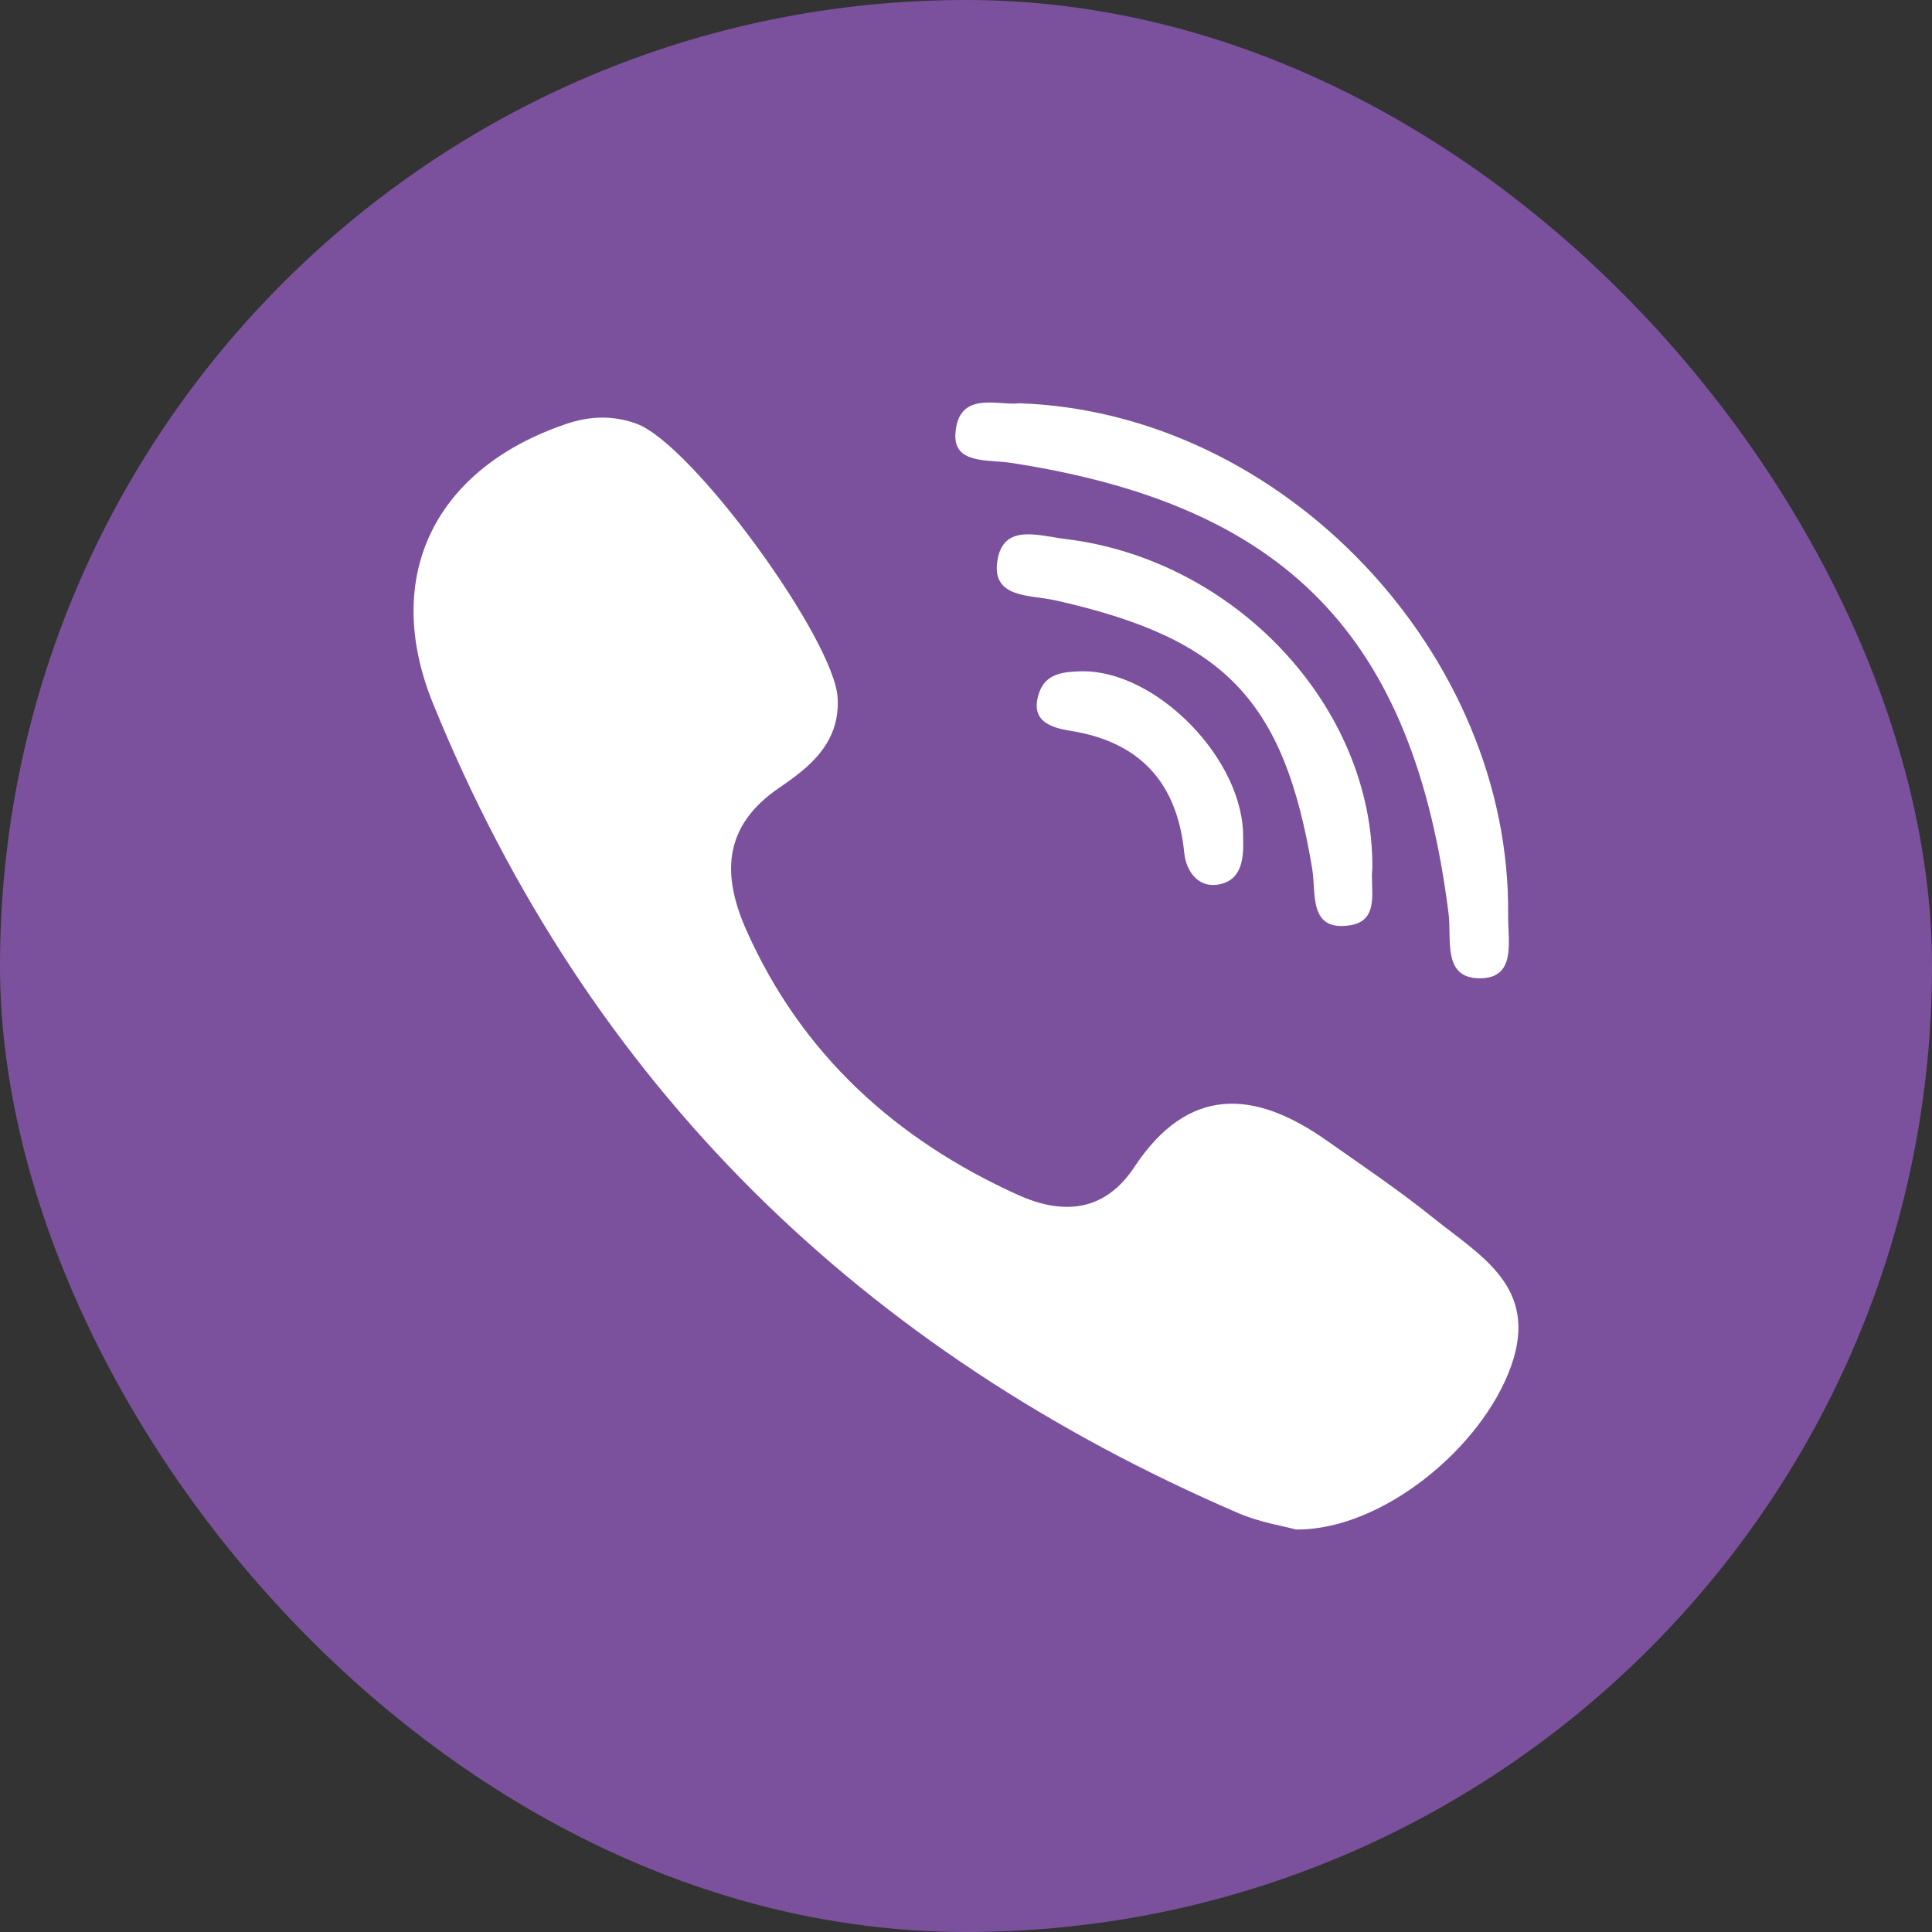
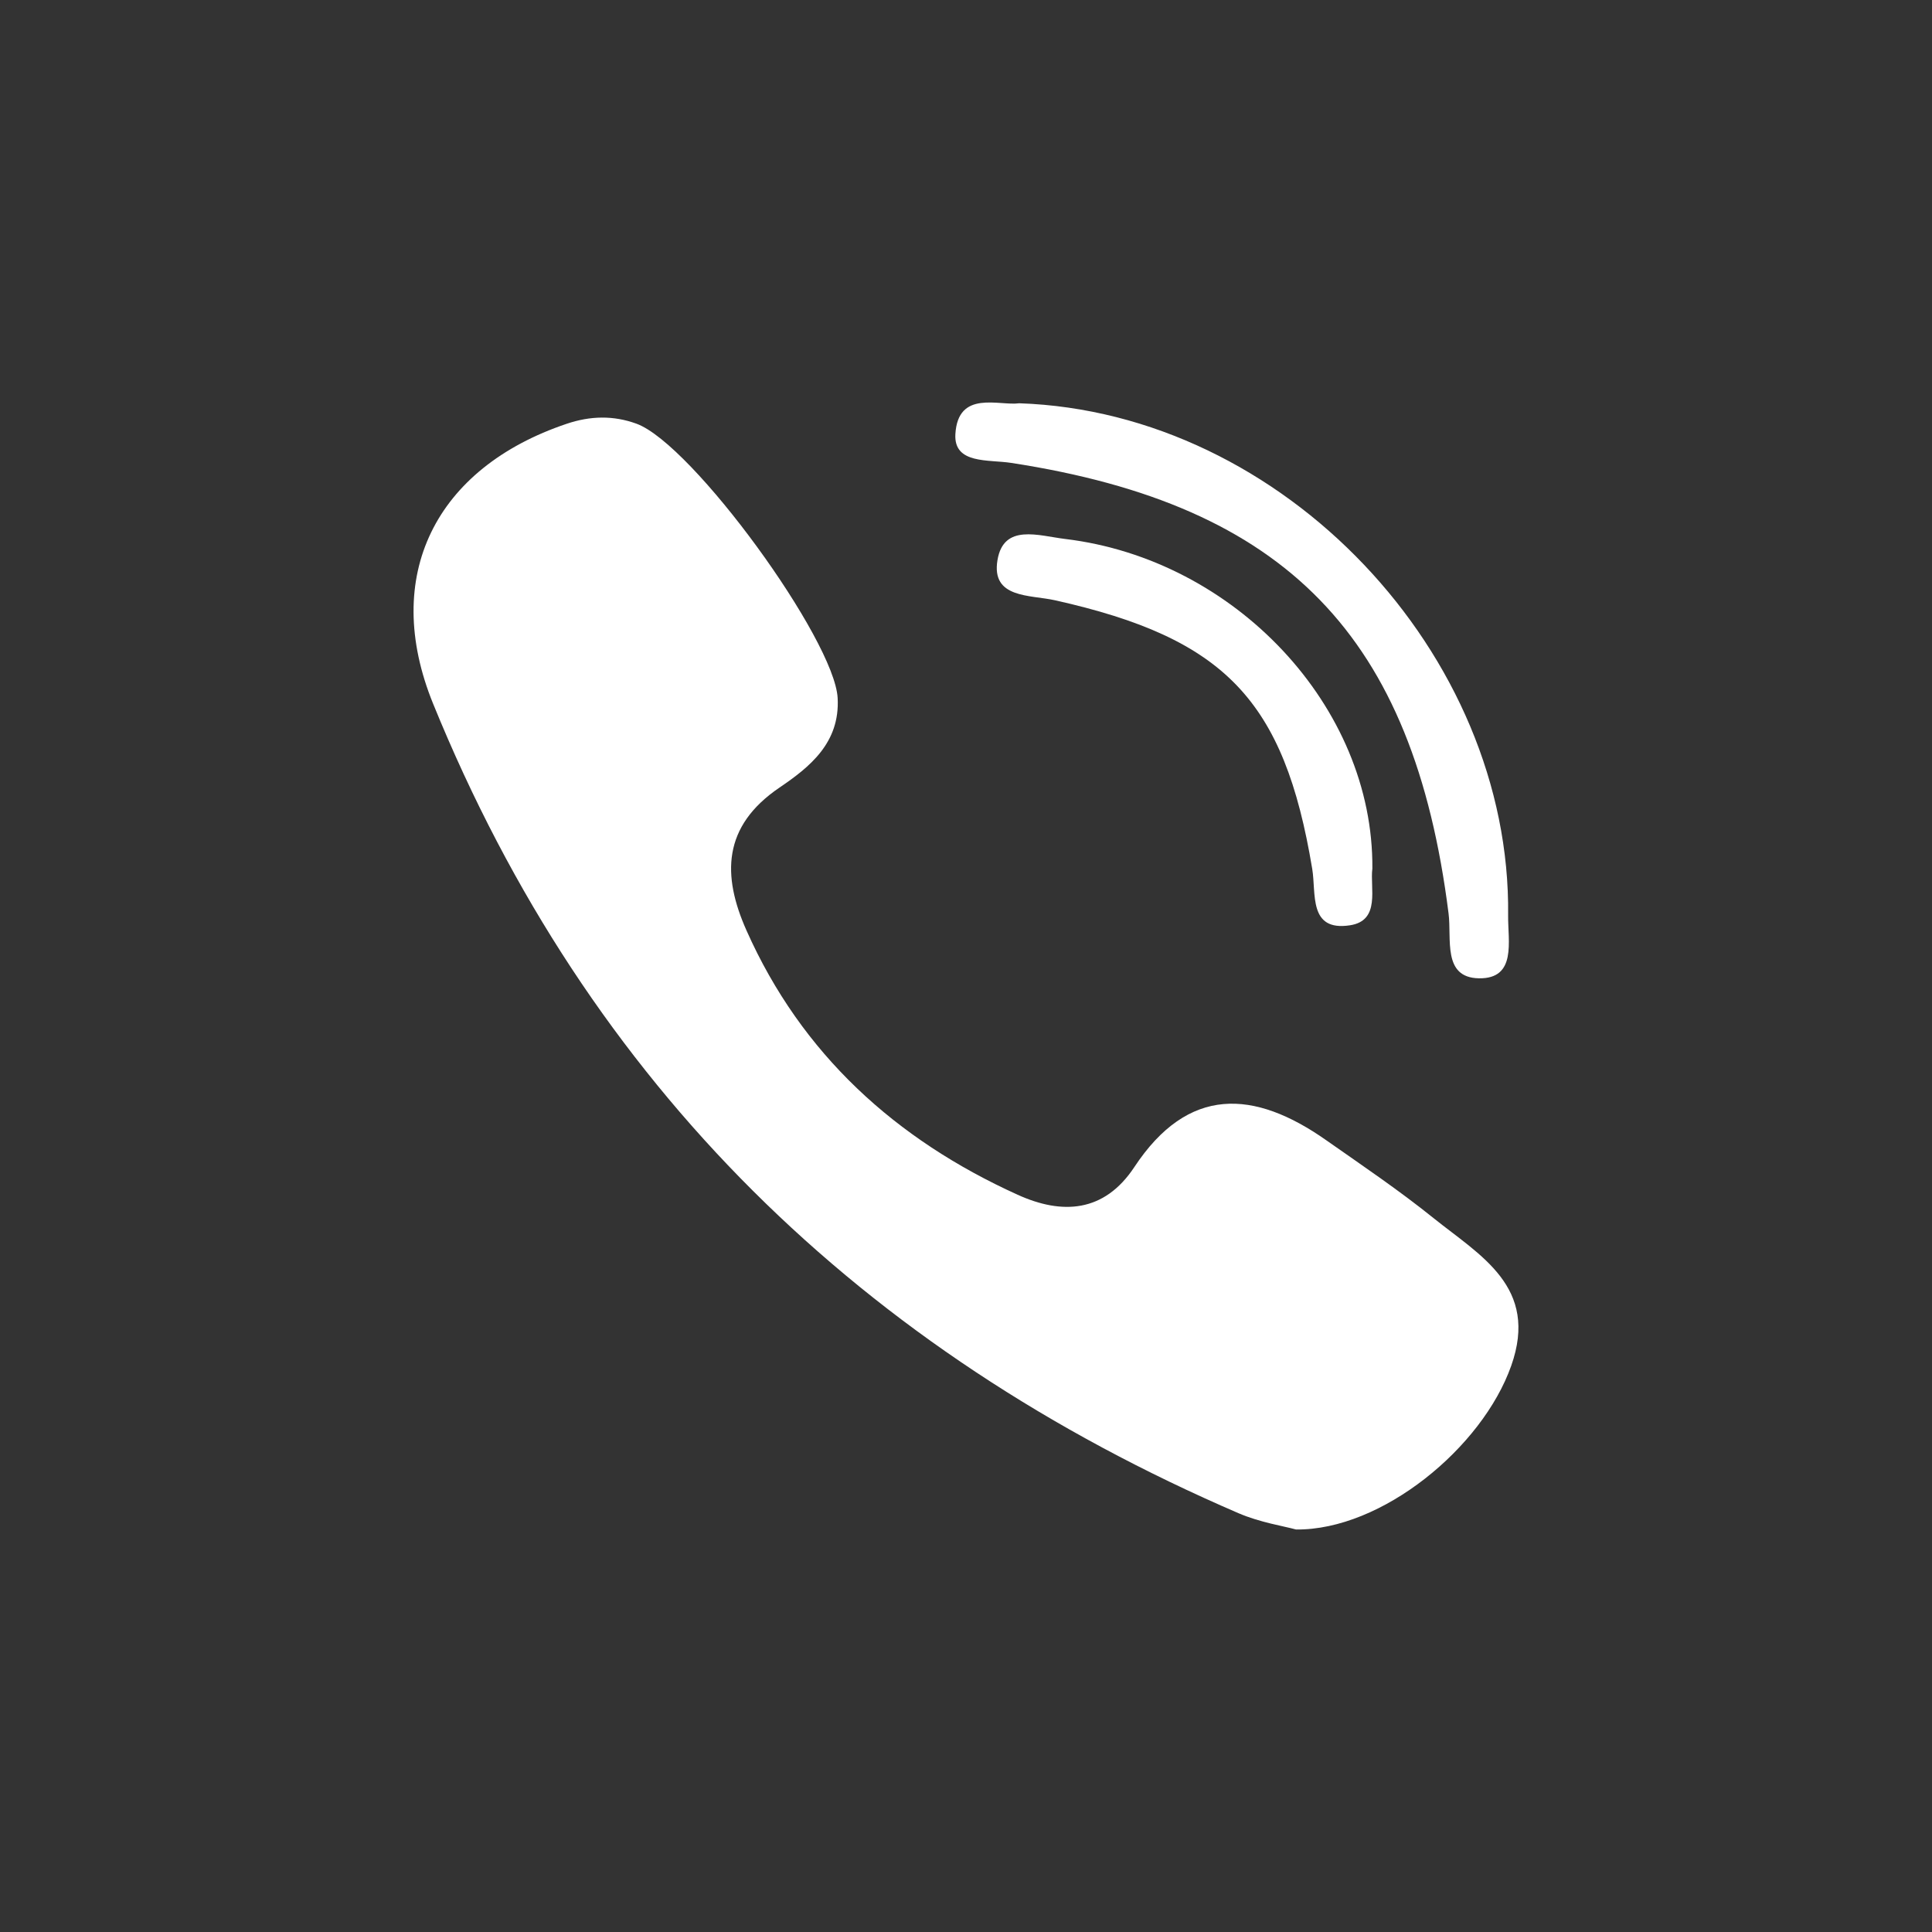
<svg xmlns="http://www.w3.org/2000/svg" width="30" height="30" viewBox="0 0 30 30" fill="none">
  <rect x="0" y="0" width="30" height="30" fill="#333333" stroke="none" />
  <g clip-path="url(#clip0_23_238)">
-     <path d="M26.25 0H3.75C1.679 0 0 1.679 0 3.75V26.25C0 28.321 1.679 30 3.75 30H26.25C28.321 30 30 28.321 30 26.25V3.75C30 1.679 28.321 0 26.25 0Z" fill="#7B519D" />
    <path fill-rule="evenodd" clip-rule="evenodd" d="M22.259 18.914C21.725 18.484 21.155 18.099 20.593 17.705C19.474 16.918 18.45 16.857 17.614 18.122C17.145 18.832 16.489 18.864 15.802 18.552C13.909 17.694 12.447 16.371 11.591 14.447C11.212 13.596 11.217 12.832 12.103 12.23C12.572 11.912 13.045 11.535 13.007 10.839C12.958 9.932 10.755 6.9 9.885 6.58C9.525 6.448 9.167 6.457 8.801 6.58C6.761 7.266 5.916 8.943 6.726 10.929C9.139 16.855 13.387 20.98 19.234 23.498C19.567 23.641 19.938 23.698 20.125 23.75C21.456 23.763 23.016 22.481 23.466 21.208C23.9 19.983 22.984 19.497 22.259 18.914ZM15.703 7.188C19.977 7.845 21.949 9.878 22.493 14.183C22.544 14.581 22.395 15.18 22.963 15.191C23.556 15.202 23.413 14.612 23.418 14.214C23.468 10.159 19.932 6.4 15.826 6.262C15.516 6.306 14.875 6.048 14.835 6.742C14.809 7.21 15.348 7.133 15.703 7.188Z" fill="white" />
    <path fill-rule="evenodd" clip-rule="evenodd" d="M16.539 8.369C16.128 8.319 15.585 8.125 15.489 8.696C15.388 9.295 15.993 9.234 16.382 9.321C19.022 9.911 19.941 10.872 20.376 13.491C20.44 13.873 20.314 14.467 20.962 14.368C21.443 14.295 21.27 13.786 21.31 13.488C21.331 10.974 19.177 8.685 16.539 8.369Z" fill="white" />
-     <path fill-rule="evenodd" clip-rule="evenodd" d="M16.781 10.424C16.507 10.431 16.237 10.461 16.137 10.754C15.985 11.192 16.304 11.297 16.628 11.349C17.711 11.523 18.281 12.162 18.389 13.242C18.419 13.535 18.605 13.772 18.888 13.739C19.28 13.692 19.316 13.343 19.303 13.011C19.323 11.798 17.951 10.395 16.781 10.424Z" fill="white" />
  </g>
  <defs>
    <clipPath id="clip0_23_238">
      <rect width="30" height="30" rx="15" fill="white" />
    </clipPath>
  </defs>
</svg>